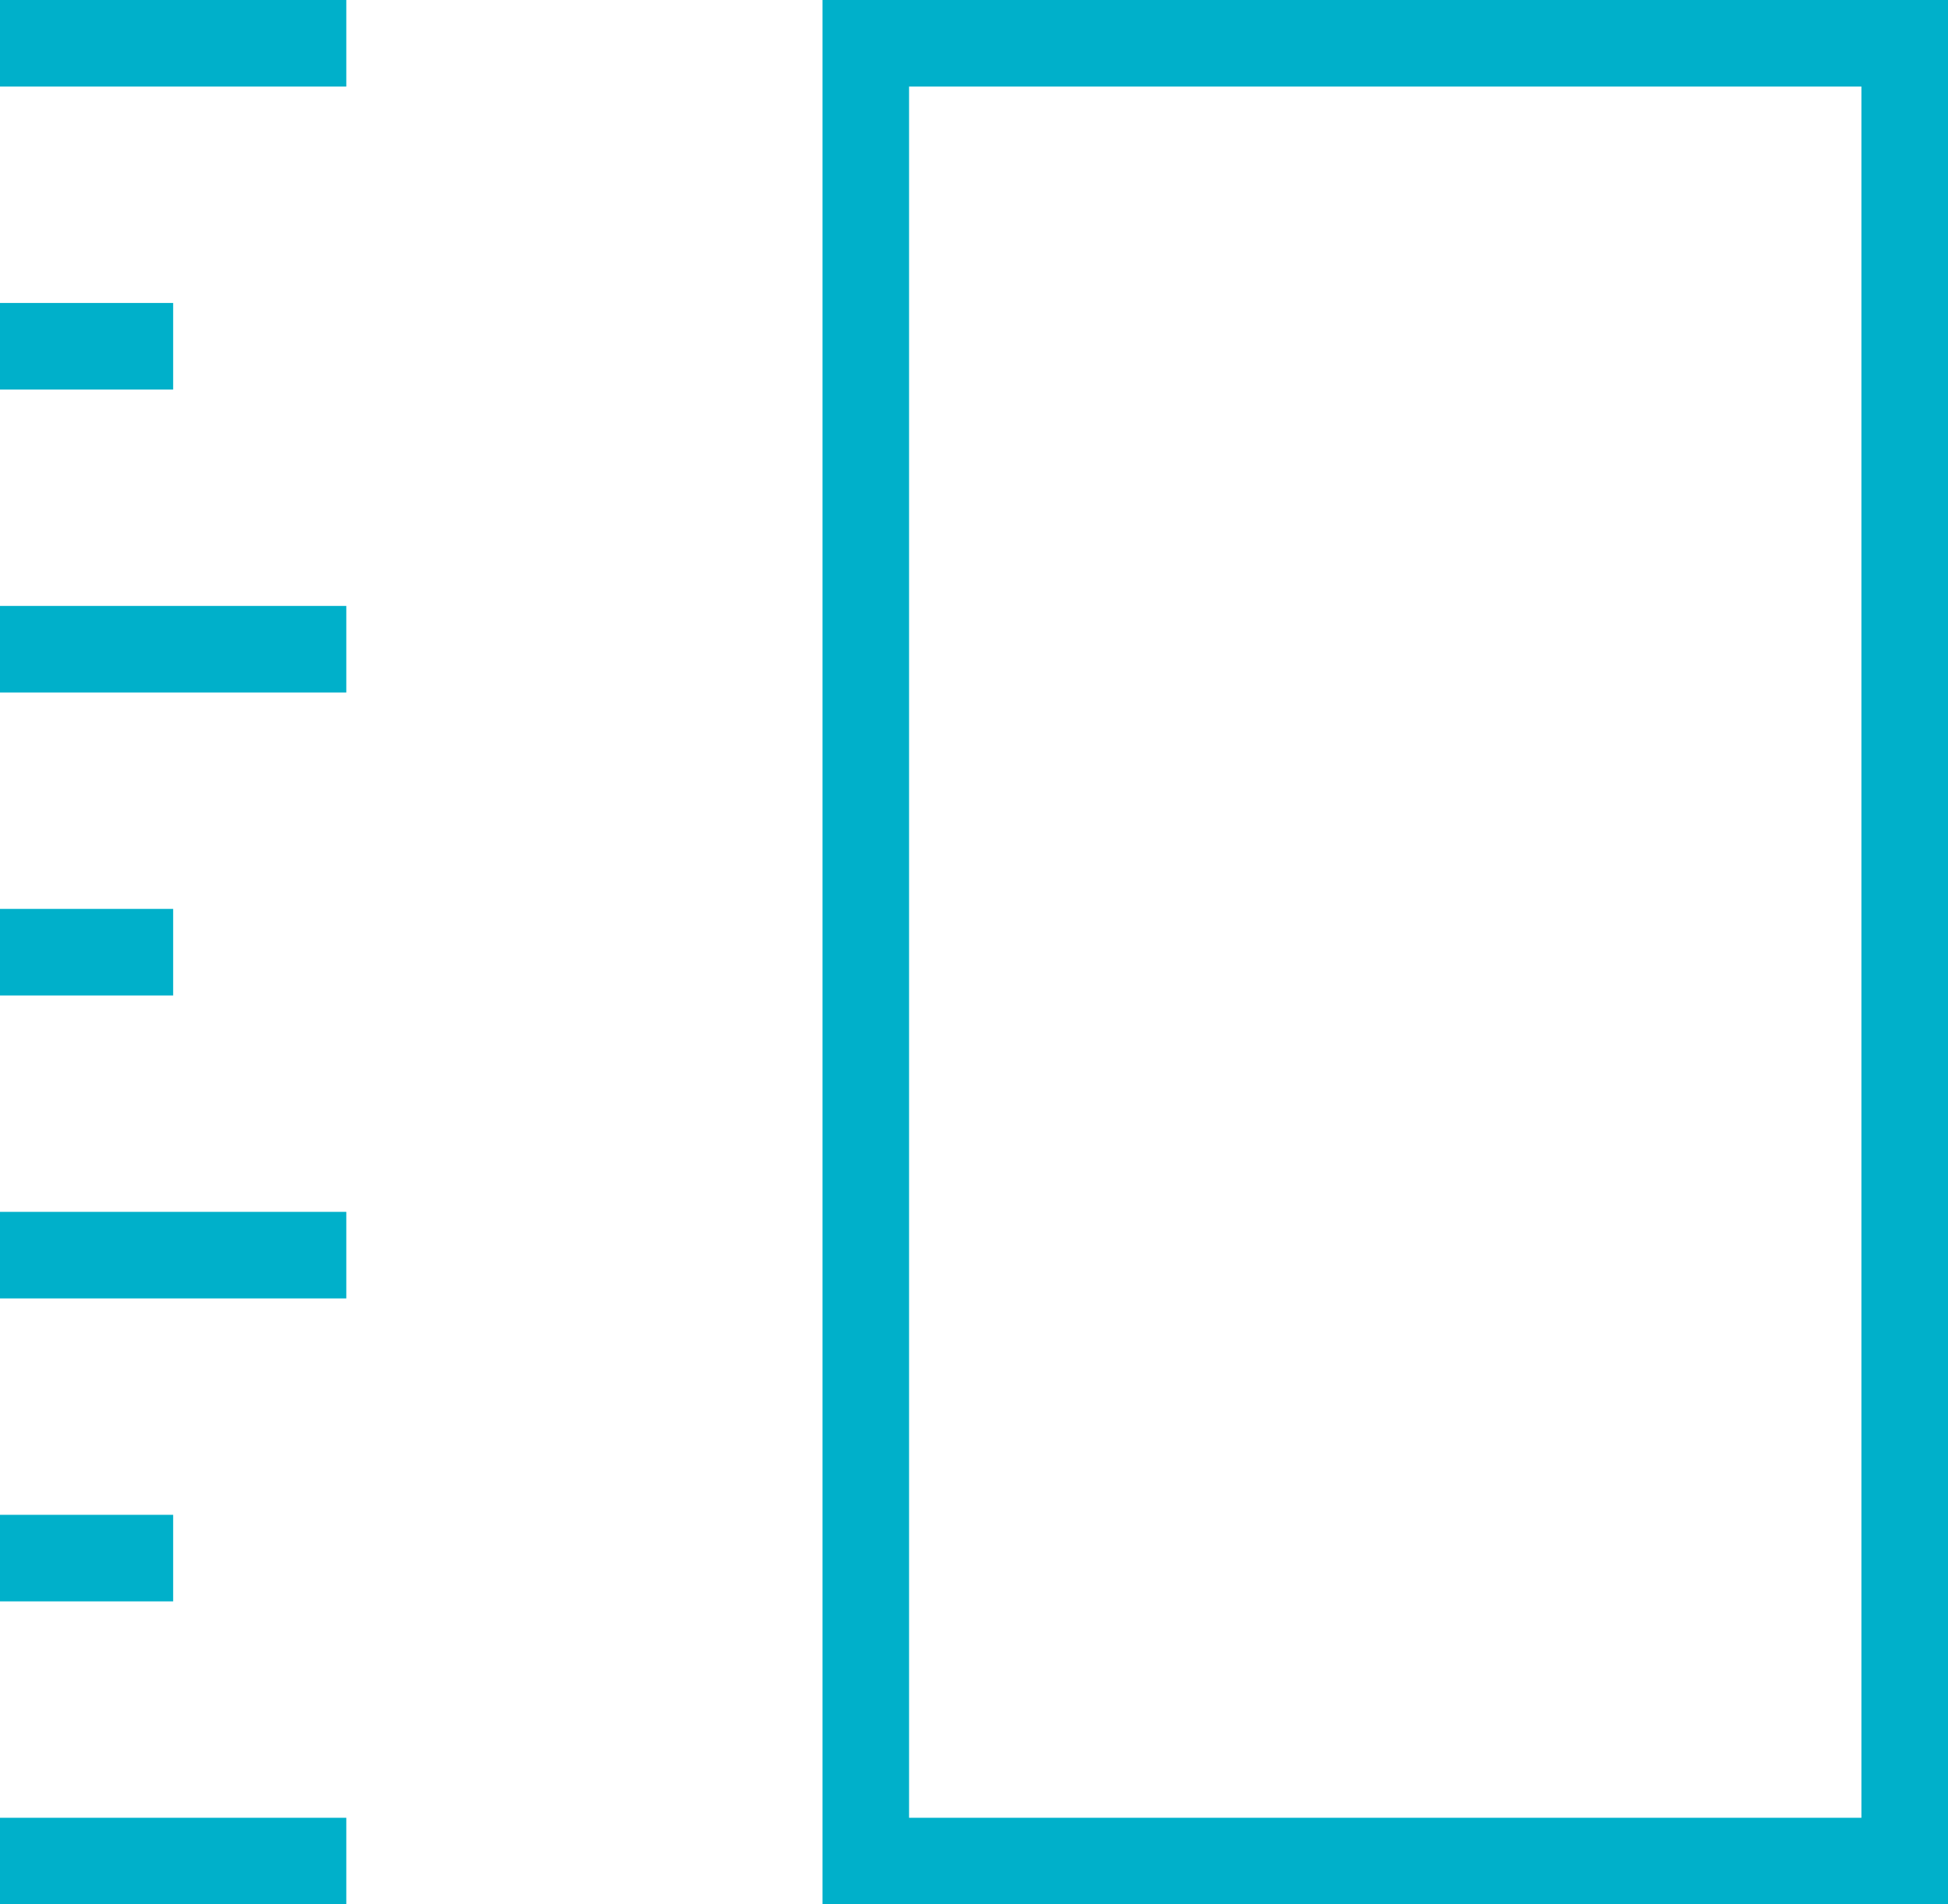
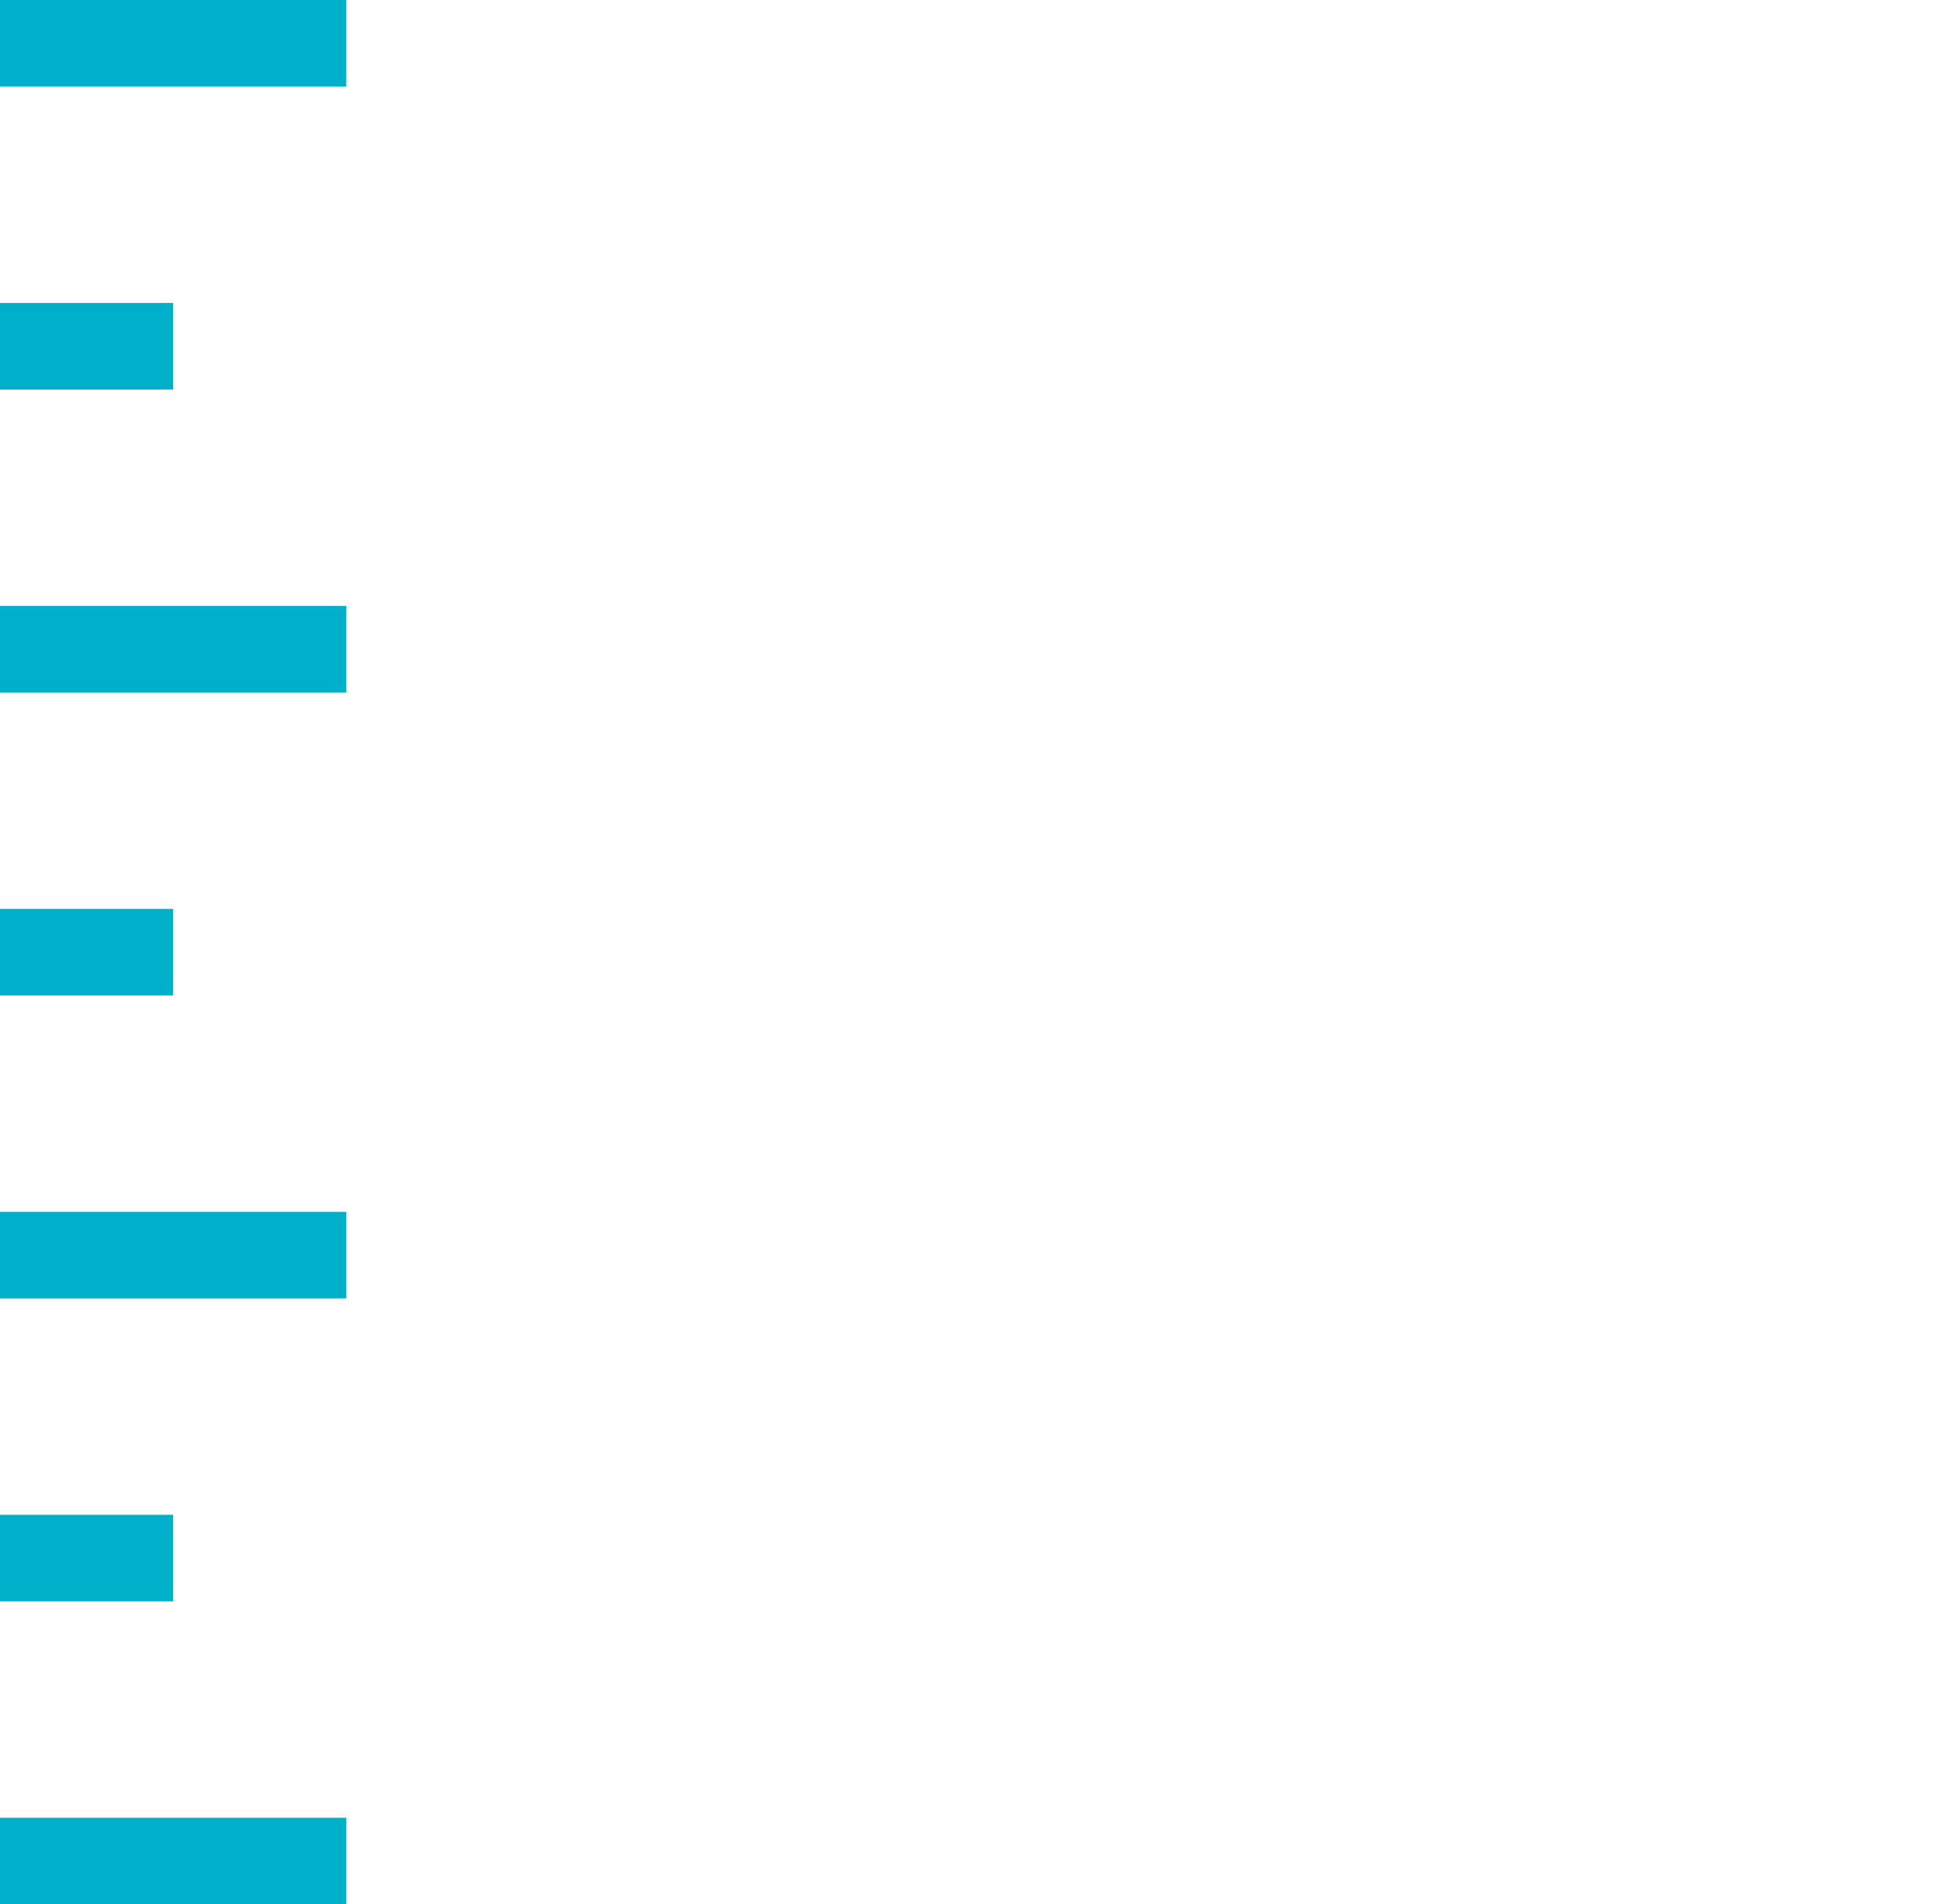
<svg xmlns="http://www.w3.org/2000/svg" viewBox="0 0 45 44">
  <defs>
    <style>.fad4d3a8-6786-431f-a46b-7ceee70ef96c{fill:none;stroke:#00b0ca;stroke-miterlimit:10;stroke-width:2px;}</style>
  </defs>
  <title>Asset 7</title>
  <g id="e4ddbb16-1783-4a8e-a9be-4cbd96d9cd0c" data-name="Layer 2">
    <g id="a1331b3f-bba1-4e4b-92f8-8dd30d9d4774" data-name="Artwork">
      <path class="fad4d3a8-6786-431f-a46b-7ceee70ef96c" d="M0,1H8M0,15H8M0,29H8M0,43H8M4,8H0M4,22H0M4,36H0" />
-       <path class="fad4d3a8-6786-431f-a46b-7ceee70ef96c" d="M20,1H44V43H20Z" />
    </g>
  </g>
</svg>